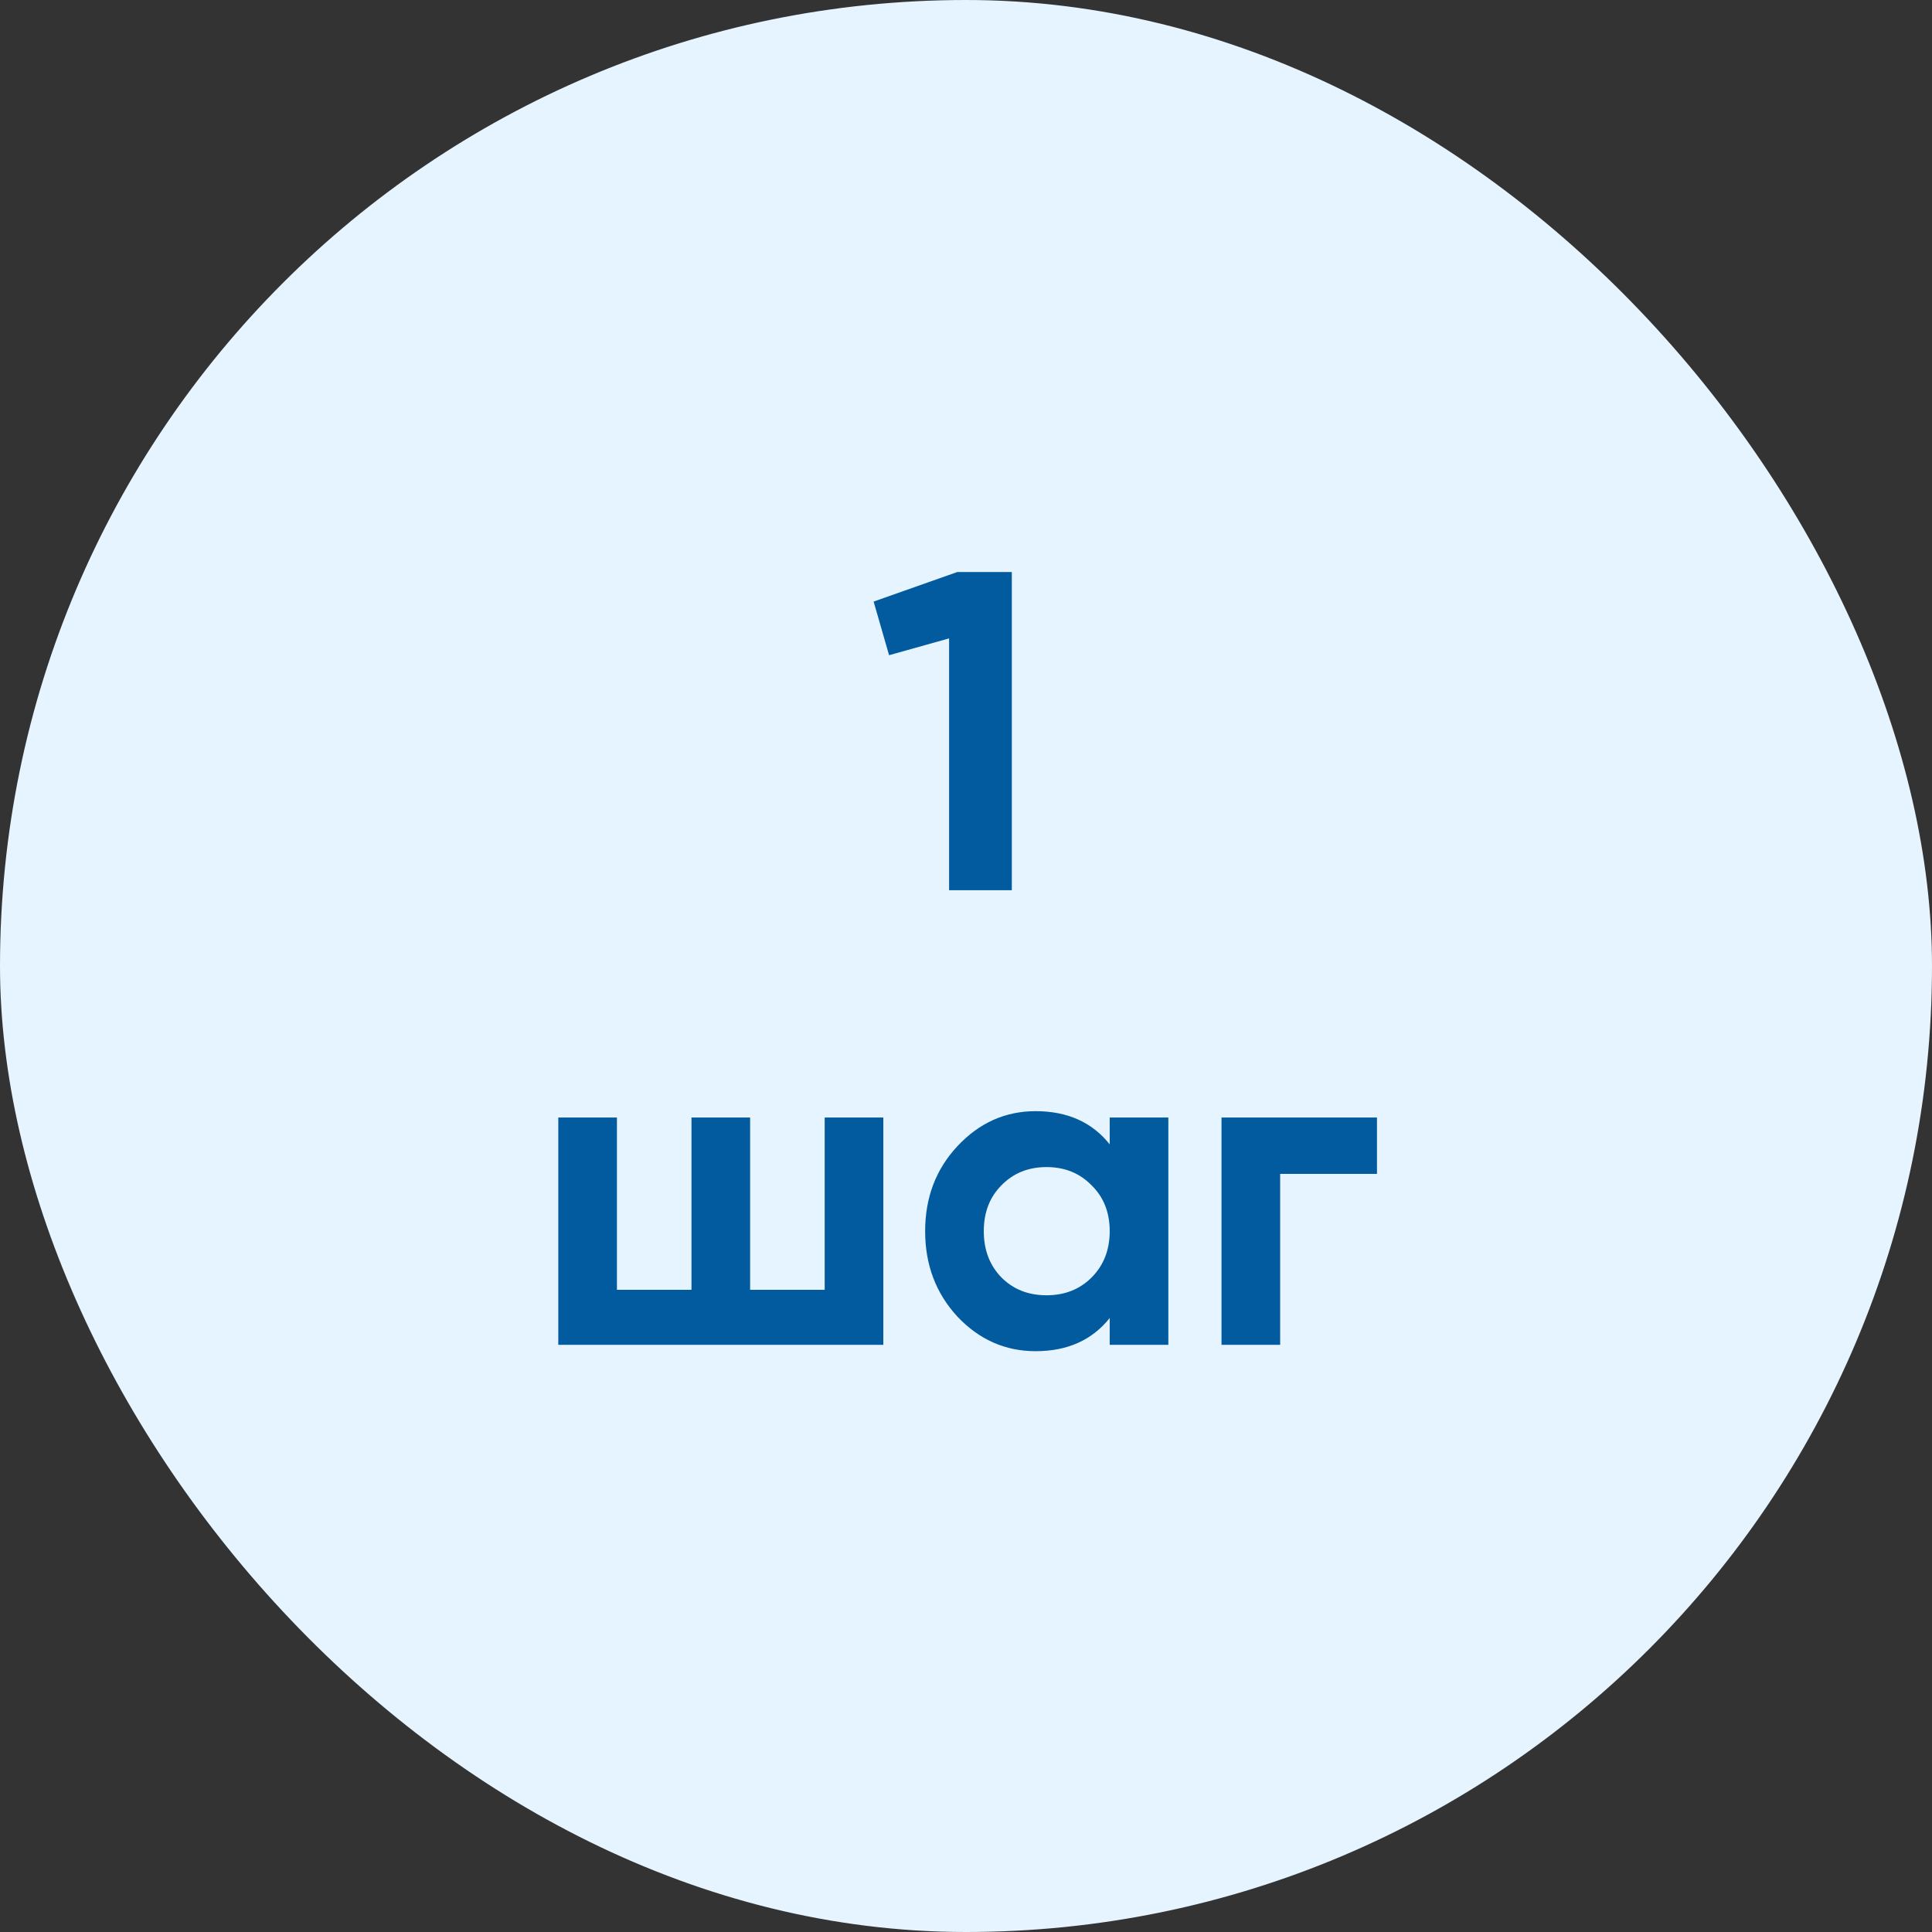
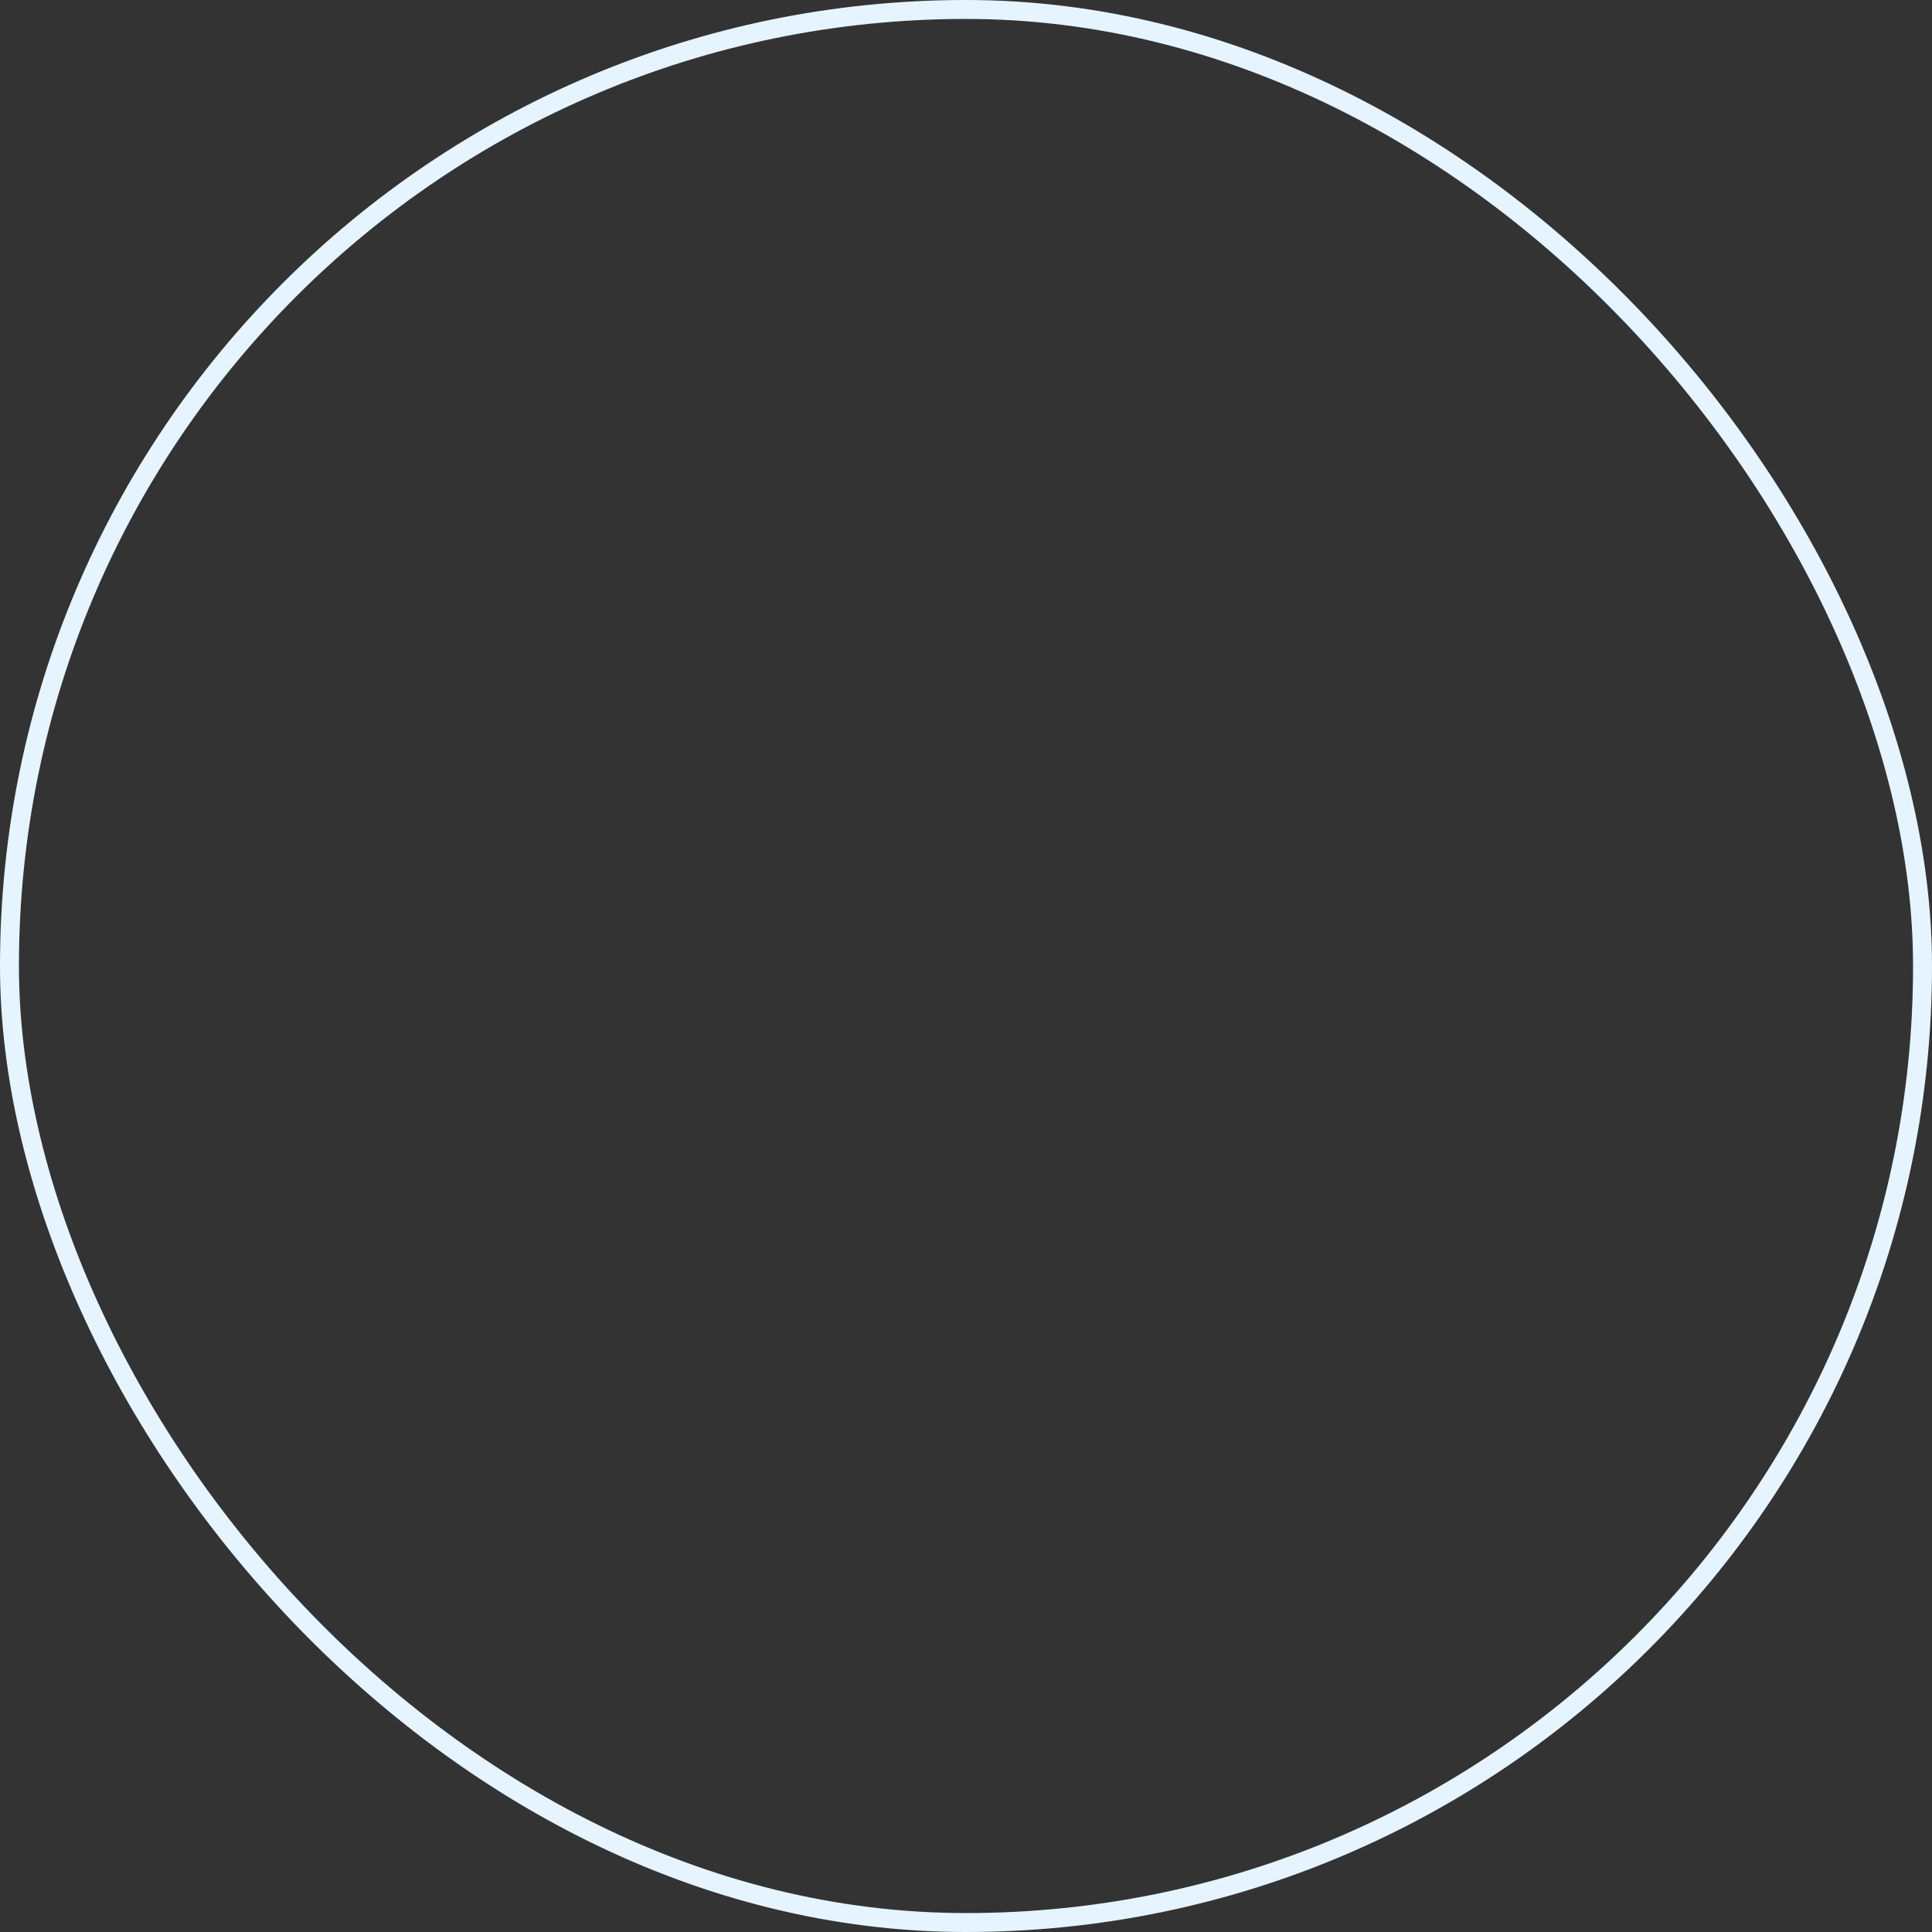
<svg xmlns="http://www.w3.org/2000/svg" width="102" height="102" viewBox="0 0 102 102" fill="none">
  <rect x="0" y="0" width="102" height="102" fill="#333333" stroke="none" />
-   <rect x="0.5" y="0.5" width="101" height="101" rx="50.5" fill="#E5F4FF" />
  <rect x="0.5" y="0.5" width="101" height="101" rx="50.5" stroke="#E5F4FF" />
-   <path d="M50.539 30.2H53.419V47H50.107V33.704L46.939 34.592L46.123 31.76L50.539 30.2ZM43.539 59H46.635V71H29.475V59H32.571V68.096H36.507V59H39.603V68.096H43.539V59ZM58.587 59H61.683V71H58.587V69.584C57.659 70.752 56.355 71.336 54.675 71.336C53.075 71.336 51.699 70.728 50.547 69.512C49.411 68.28 48.843 66.776 48.843 65C48.843 63.224 49.411 61.728 50.547 60.512C51.699 59.28 53.075 58.664 54.675 58.664C56.355 58.664 57.659 59.248 58.587 60.416V59ZM52.875 67.448C53.499 68.072 54.291 68.384 55.251 68.384C56.211 68.384 57.003 68.072 57.627 67.448C58.267 66.808 58.587 65.992 58.587 65C58.587 64.008 58.267 63.2 57.627 62.576C57.003 61.936 56.211 61.616 55.251 61.616C54.291 61.616 53.499 61.936 52.875 62.576C52.251 63.2 51.939 64.008 51.939 65C51.939 65.992 52.251 66.808 52.875 67.448ZM72.698 59V61.976H67.586V71H64.49V59H72.698Z" fill="#025B9F" />
</svg>